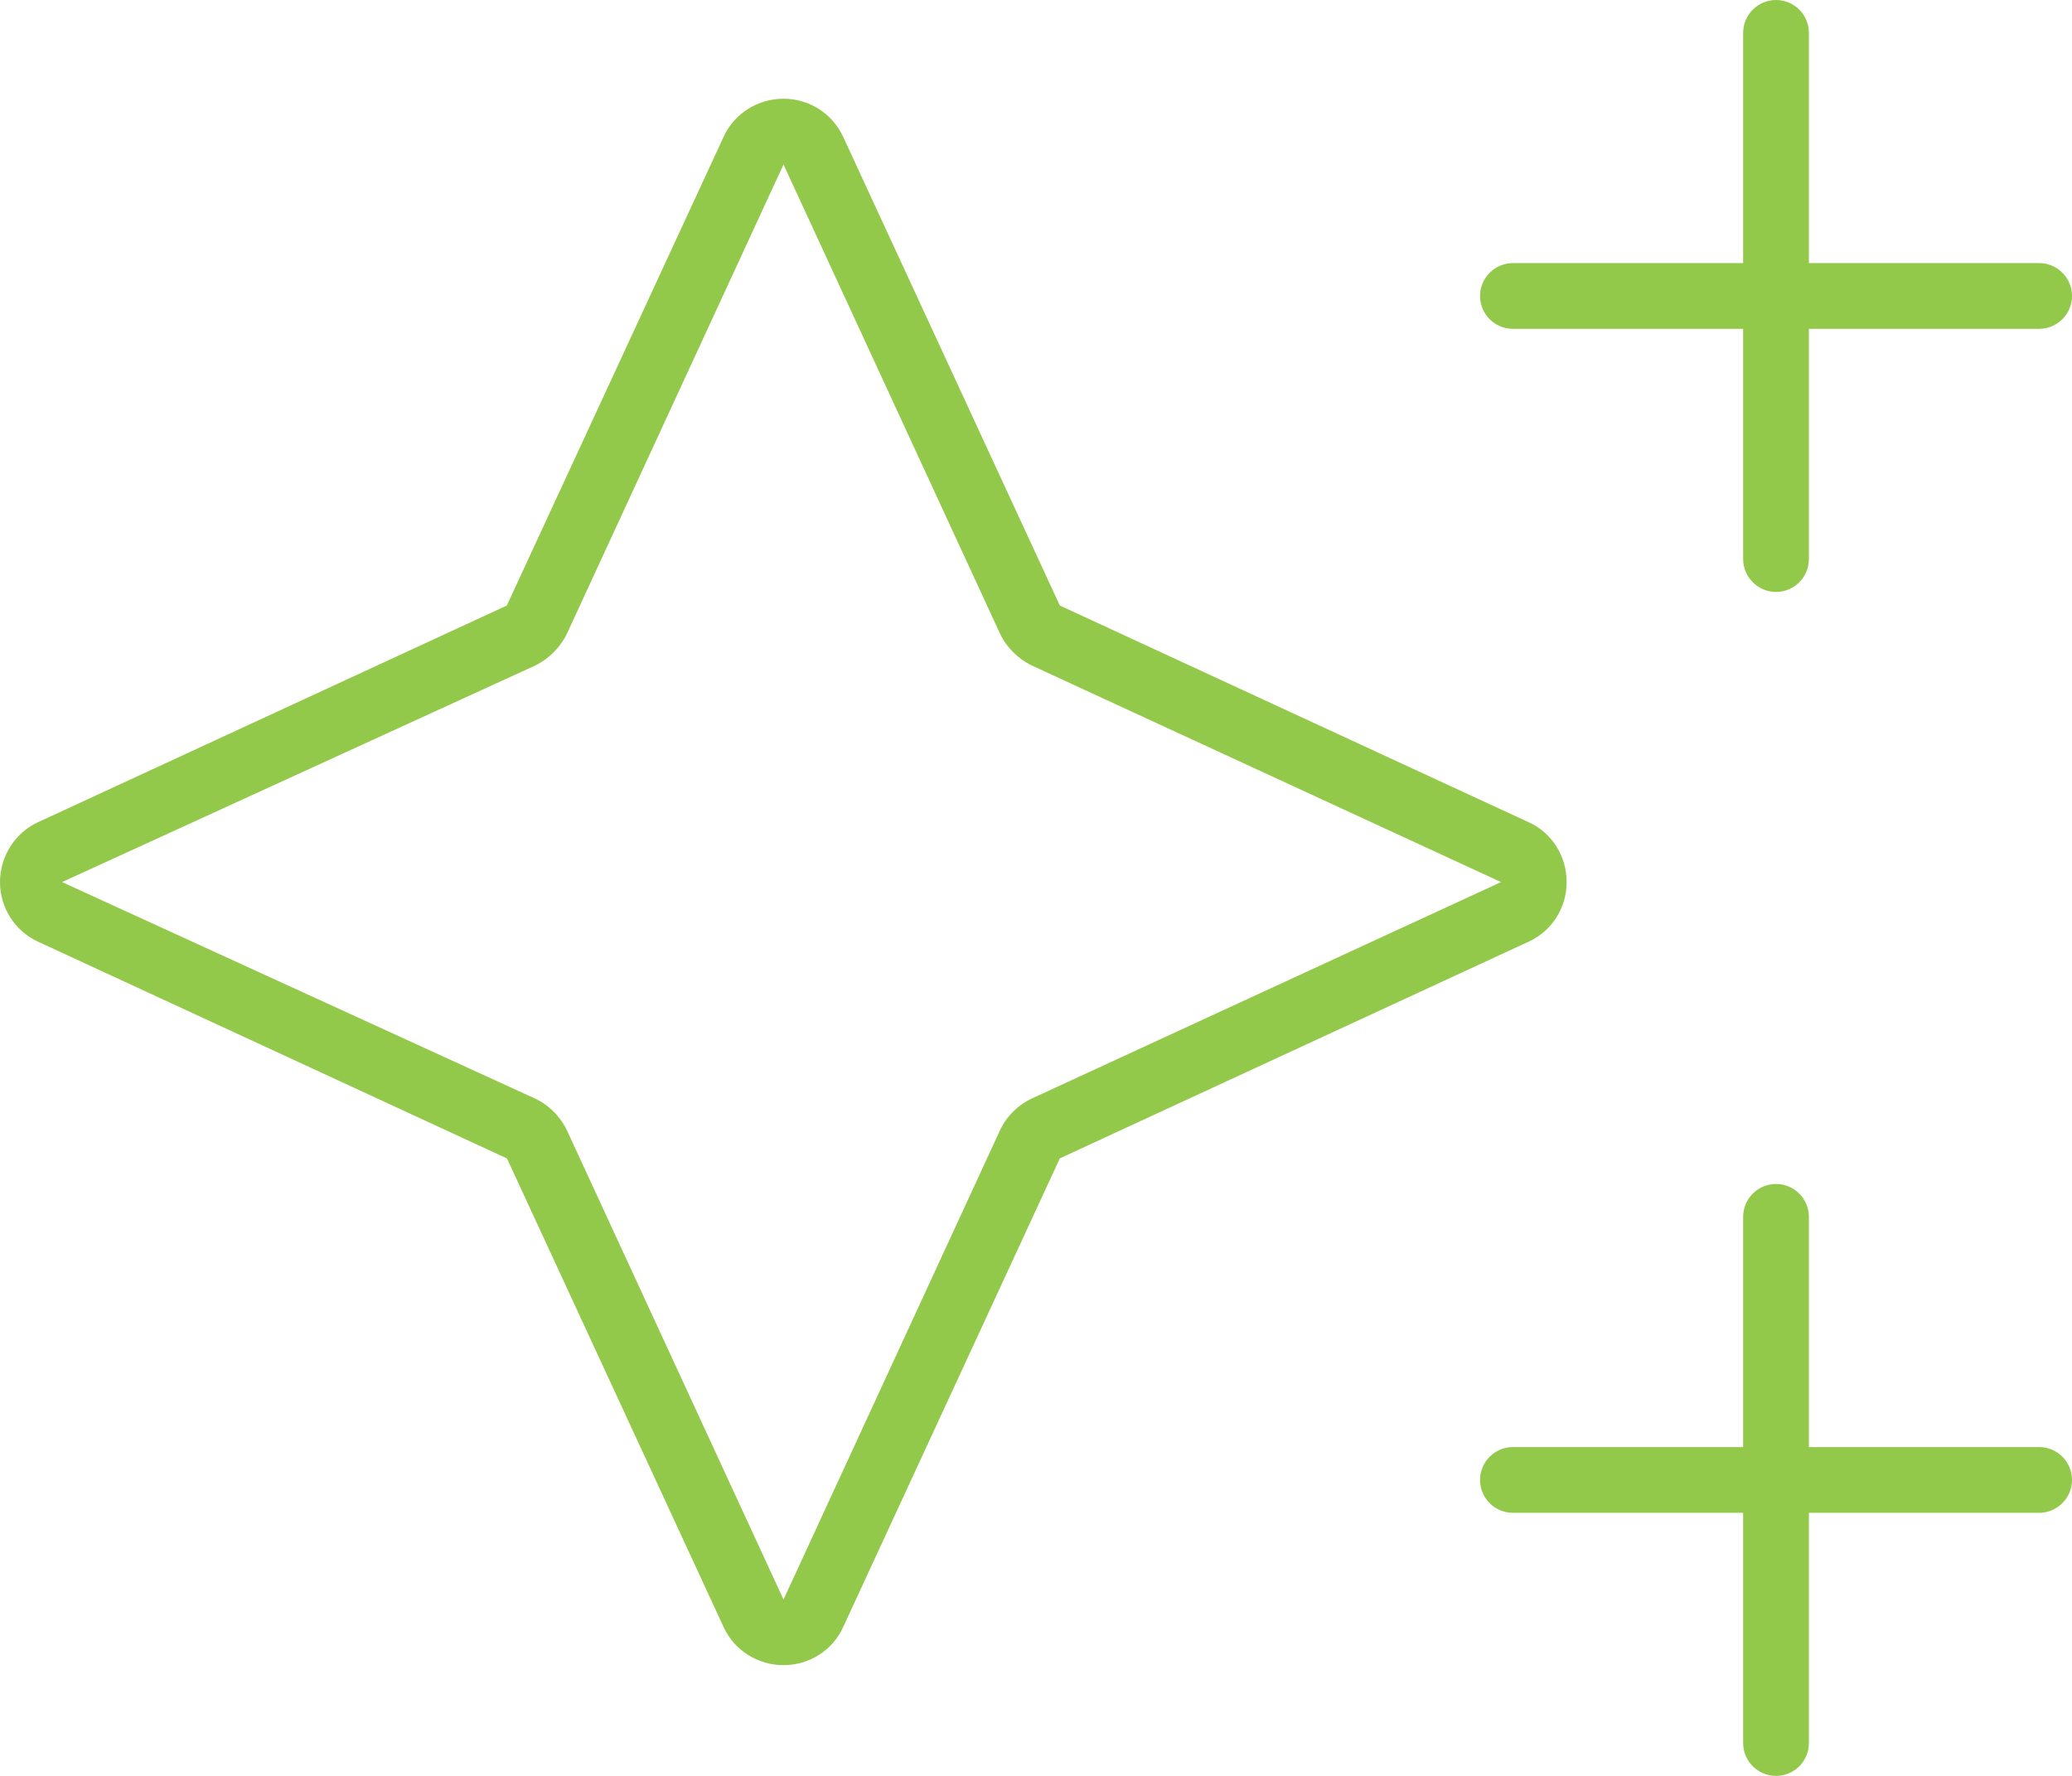
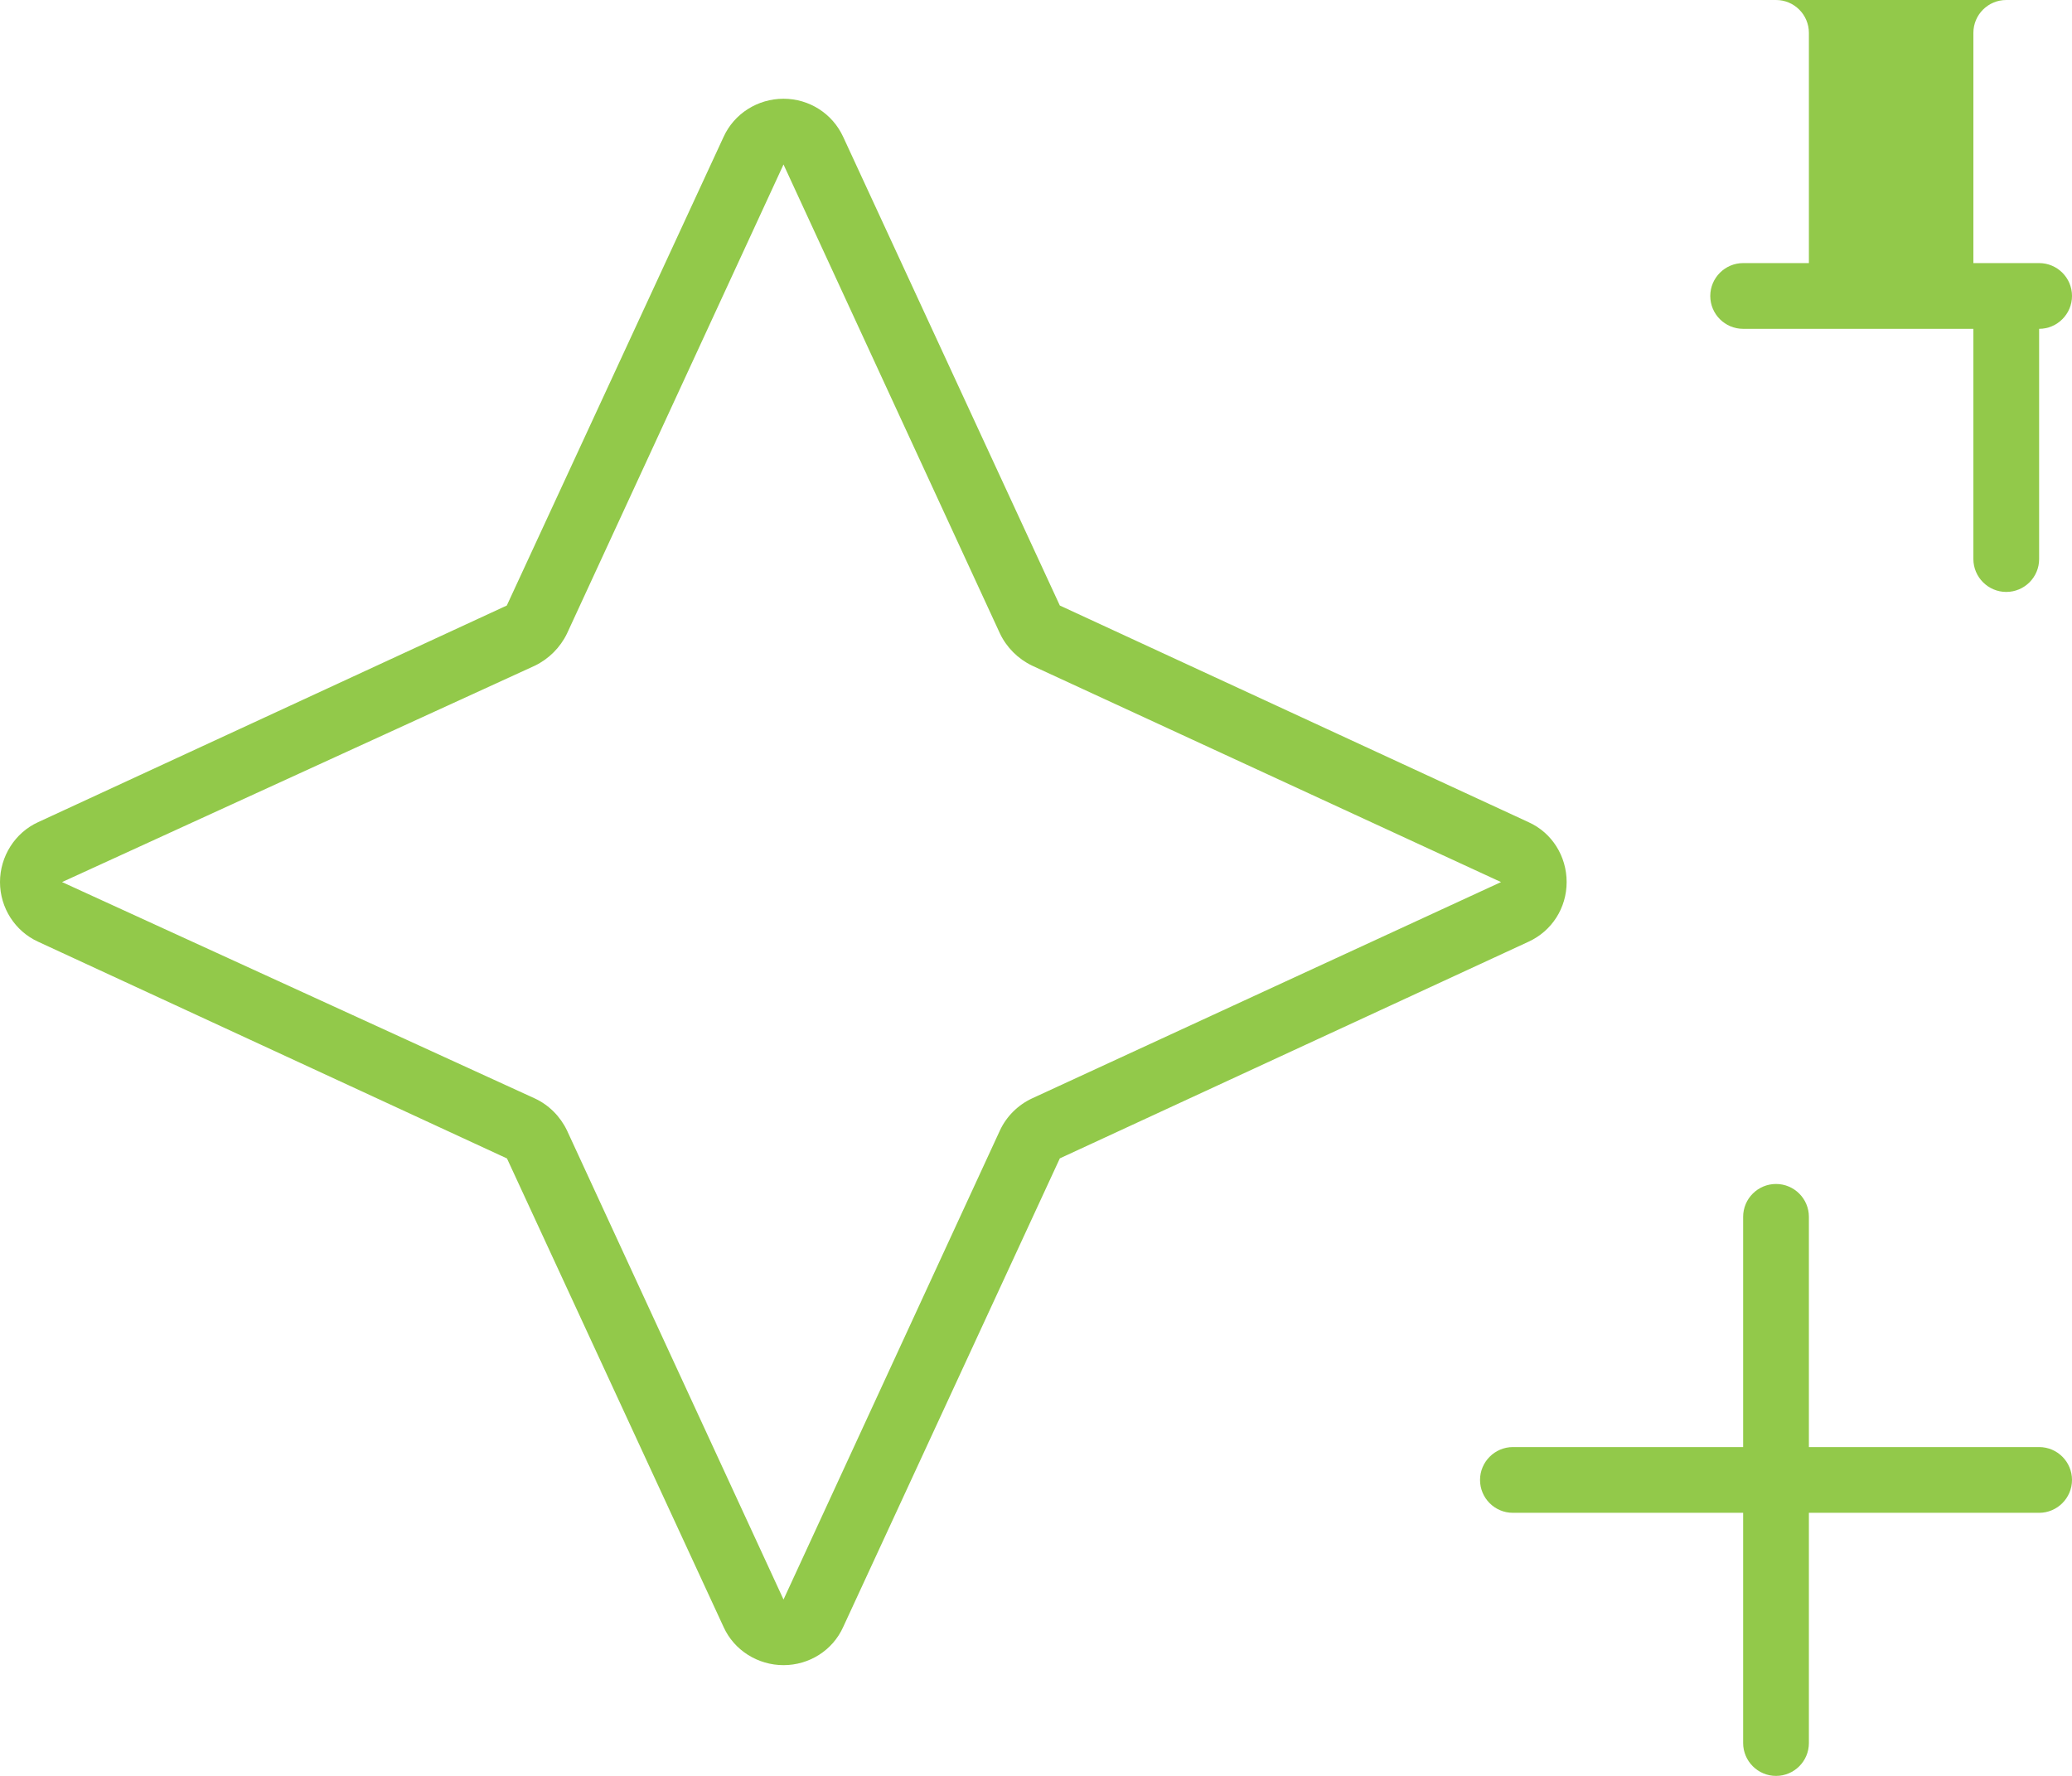
<svg xmlns="http://www.w3.org/2000/svg" id="Layer_2" viewBox="0 0 156.95 134.53">
  <defs>
    <style>.cls-1{fill:#92c94a;stroke-width:0px;}</style>
  </defs>
  <g id="Layer_1-2">
-     <path class="cls-1" d="m38.39,87.75L2.89,71.34c-1.76-.8-2.89-2.58-2.89-4.52s1.13-3.74,2.89-4.54l35.5-16.41L54.81,10.37c.8-1.76,2.58-2.89,4.54-2.89s3.71,1.13,4.52,2.89l16.41,35.5,35.5,16.41c1.78.8,2.89,2.58,2.89,4.54s-1.12,3.71-2.89,4.52l-35.5,16.41-16.41,35.5c-.8,1.78-2.58,2.89-4.52,2.89s-3.74-1.12-4.54-2.89l-16.41-35.5ZM4.7,66.82l35.81,16.39c1.06.49,1.93,1.36,2.44,2.43l16.4,35.53,16.39-35.53c.49-1.06,1.36-1.93,2.43-2.43l35.53-16.39-35.53-16.4c-1.06-.51-1.93-1.38-2.43-2.44L59.35,12.46l-16.4,35.53c-.51,1.06-1.38,1.93-2.44,2.44L4.7,66.82ZM134.53,0c1.38,0,2.49,1.12,2.49,2.49v17.44h17.44c1.38,0,2.49,1.12,2.49,2.49s-1.12,2.49-2.49,2.49h-17.44v17.44c0,1.38-1.12,2.49-2.49,2.49s-2.49-1.12-2.49-2.49v-17.44h-17.44c-1.38,0-2.49-1.12-2.49-2.49s1.12-2.49,2.49-2.49h17.44V2.49c0-1.38,1.12-2.49,2.49-2.49Zm0,89.69c1.38,0,2.49,1.12,2.49,2.49v17.44h17.44c1.38,0,2.49,1.12,2.49,2.49s-1.12,2.49-2.49,2.49h-17.44v17.44c0,1.38-1.12,2.49-2.49,2.49s-2.49-1.12-2.49-2.49v-17.44h-17.44c-1.38,0-2.49-1.12-2.49-2.49s1.12-2.49,2.49-2.49h17.44v-17.44c0-1.38,1.12-2.49,2.49-2.49Z" />
+     <path class="cls-1" d="m38.39,87.75L2.89,71.34c-1.76-.8-2.89-2.58-2.89-4.52s1.13-3.74,2.89-4.54l35.5-16.41L54.81,10.37c.8-1.76,2.58-2.89,4.54-2.89s3.71,1.13,4.52,2.89l16.41,35.5,35.5,16.41c1.78.8,2.89,2.58,2.89,4.54s-1.12,3.71-2.89,4.52l-35.5,16.41-16.41,35.5c-.8,1.78-2.58,2.89-4.52,2.89s-3.74-1.12-4.54-2.89l-16.41-35.5ZM4.7,66.82l35.81,16.39c1.06.49,1.93,1.36,2.44,2.43l16.4,35.53,16.39-35.53c.49-1.06,1.36-1.93,2.43-2.43l35.53-16.39-35.53-16.4c-1.06-.51-1.93-1.38-2.43-2.44L59.35,12.46l-16.4,35.53c-.51,1.06-1.38,1.93-2.44,2.44L4.7,66.82ZM134.53,0c1.38,0,2.49,1.12,2.49,2.49v17.44h17.44c1.38,0,2.49,1.12,2.49,2.49s-1.12,2.49-2.49,2.49v17.44c0,1.38-1.12,2.49-2.49,2.49s-2.49-1.12-2.49-2.49v-17.44h-17.44c-1.38,0-2.49-1.12-2.49-2.49s1.12-2.49,2.49-2.49h17.44V2.49c0-1.38,1.12-2.49,2.49-2.49Zm0,89.69c1.38,0,2.49,1.12,2.49,2.49v17.44h17.44c1.38,0,2.49,1.12,2.49,2.49s-1.12,2.49-2.49,2.49h-17.44v17.44c0,1.38-1.12,2.49-2.49,2.49s-2.49-1.12-2.49-2.49v-17.44h-17.44c-1.38,0-2.49-1.12-2.49-2.49s1.12-2.49,2.49-2.49h17.44v-17.44c0-1.38,1.12-2.49,2.49-2.49Z" />
  </g>
</svg>